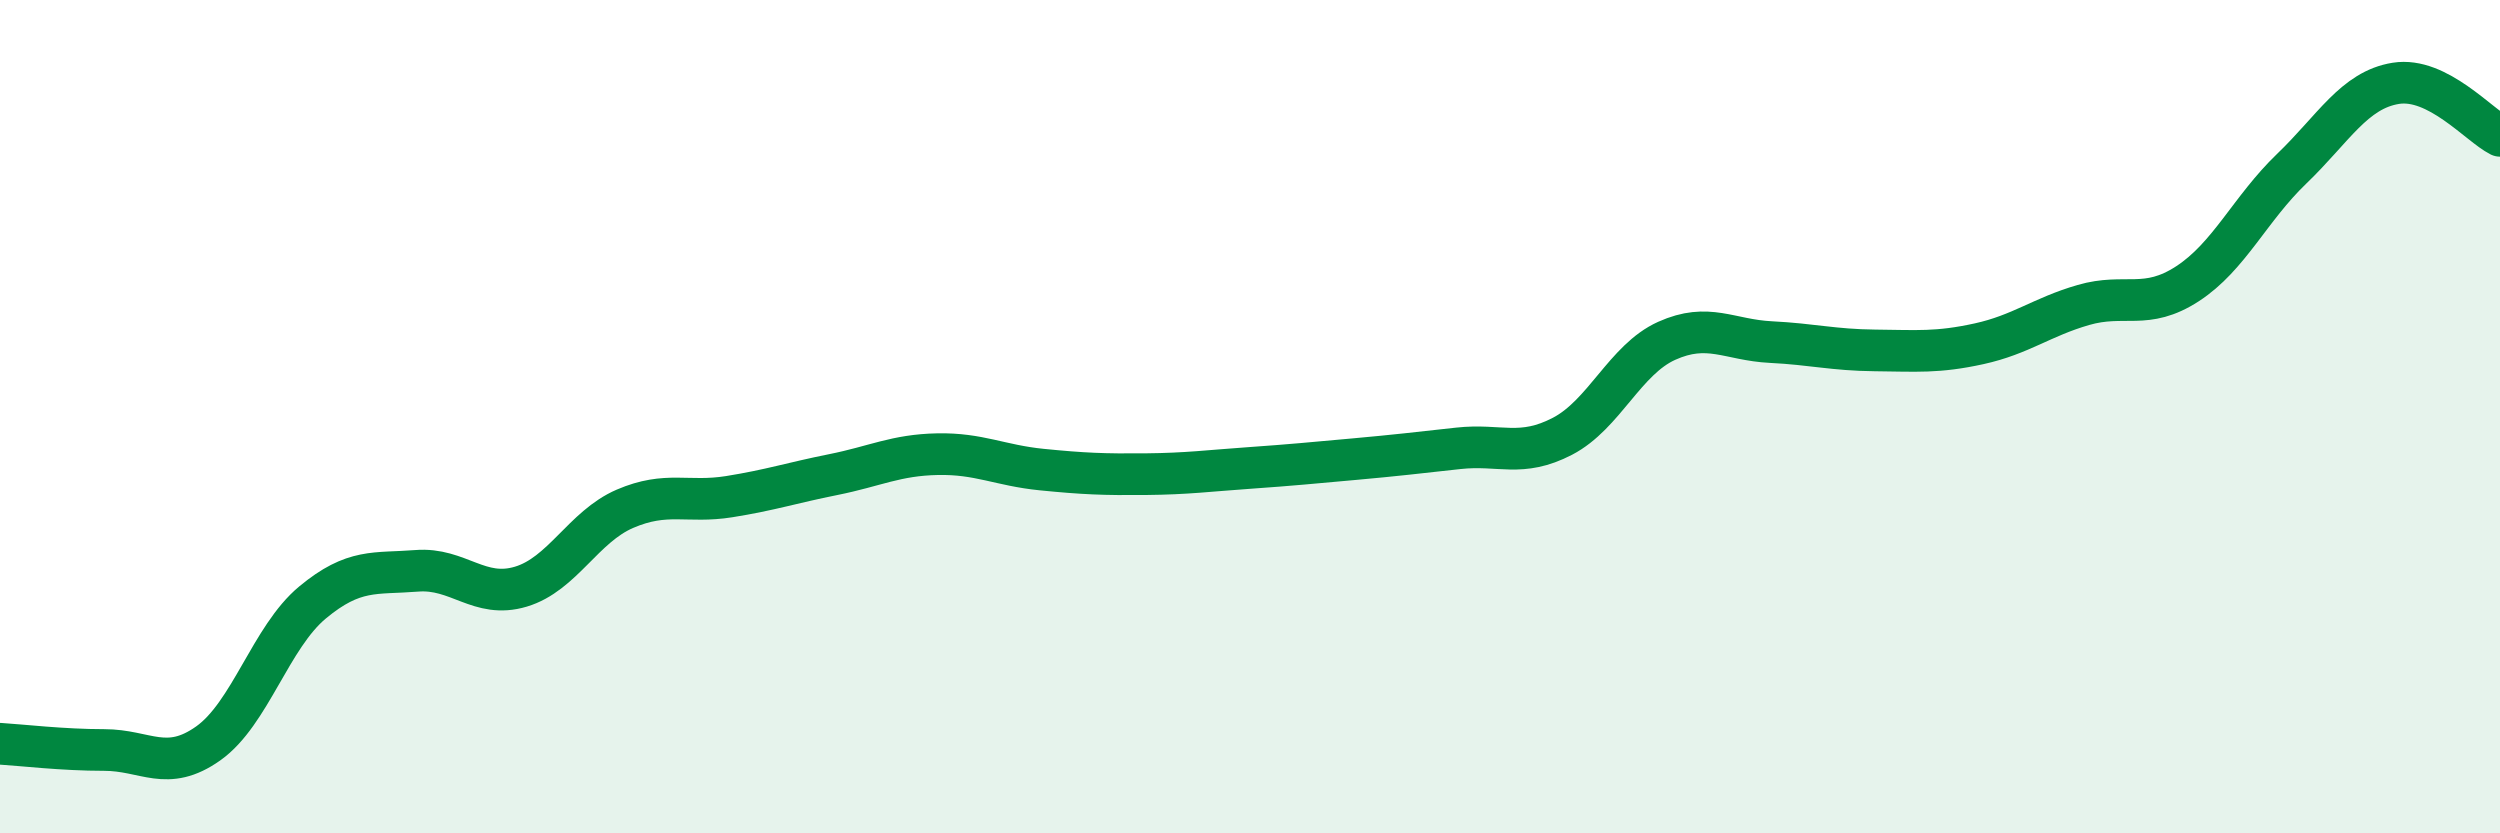
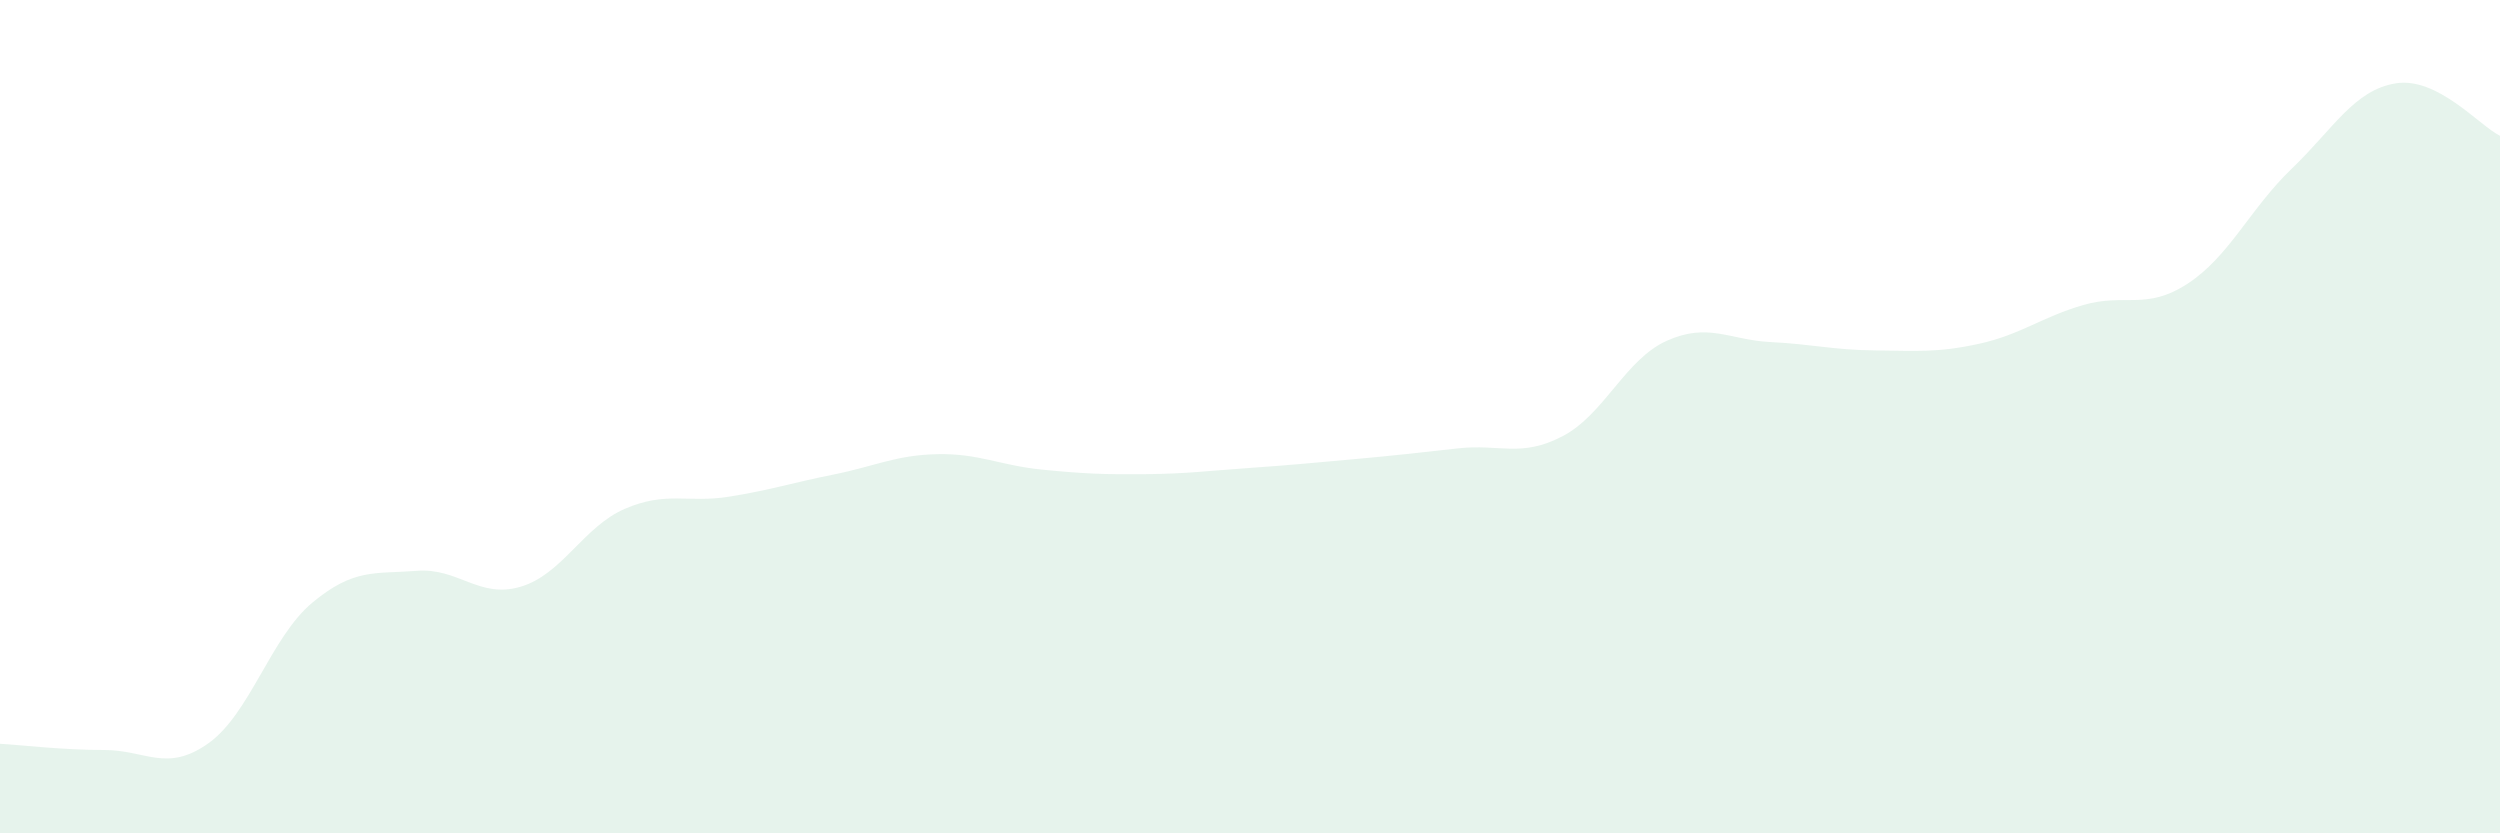
<svg xmlns="http://www.w3.org/2000/svg" width="60" height="20" viewBox="0 0 60 20">
  <path d="M 0,17.85 C 0.5,17.88 1.5,18 2.5,18 C 3.5,18 4,18.55 5,17.84 C 6,17.13 6.5,15.29 7.5,14.46 C 8.5,13.63 9,13.78 10,13.7 C 11,13.62 11.5,14.38 12.5,14.08 C 13.5,13.78 14,12.64 15,12.21 C 16,11.78 16.5,12.08 17.5,11.92 C 18.5,11.76 19,11.59 20,11.39 C 21,11.19 21.5,10.92 22.5,10.9 C 23.5,10.88 24,11.17 25,11.27 C 26,11.37 26.5,11.39 27.5,11.38 C 28.5,11.37 29,11.3 30,11.23 C 31,11.16 31.5,11.11 32.5,11.02 C 33.5,10.93 34,10.87 35,10.76 C 36,10.65 36.5,10.99 37.5,10.47 C 38.5,9.95 39,8.63 40,8.18 C 41,7.73 41.5,8.16 42.5,8.21 C 43.5,8.26 44,8.4 45,8.41 C 46,8.42 46.5,8.47 47.5,8.25 C 48.5,8.03 49,7.61 50,7.32 C 51,7.03 51.5,7.46 52.5,6.81 C 53.5,6.16 54,5.01 55,4.05 C 56,3.09 56.5,2.16 57.5,2 C 58.5,1.84 59.5,3.01 60,3.26L60 20L0 20Z" fill="#008740" opacity="0.1" stroke-linecap="round" stroke-linejoin="round" />
-   <path d="M 0,17.85 C 0.5,17.88 1.5,18 2.5,18 C 3.5,18 4,18.55 5,17.84 C 6,17.13 6.5,15.29 7.5,14.46 C 8.5,13.63 9,13.78 10,13.7 C 11,13.62 11.5,14.38 12.5,14.08 C 13.5,13.78 14,12.64 15,12.21 C 16,11.78 16.5,12.08 17.5,11.92 C 18.5,11.76 19,11.59 20,11.39 C 21,11.19 21.5,10.92 22.5,10.9 C 23.5,10.88 24,11.17 25,11.27 C 26,11.37 26.5,11.39 27.5,11.38 C 28.5,11.37 29,11.3 30,11.23 C 31,11.16 31.5,11.11 32.5,11.02 C 33.5,10.93 34,10.87 35,10.76 C 36,10.65 36.5,10.99 37.5,10.47 C 38.5,9.95 39,8.63 40,8.18 C 41,7.73 41.5,8.16 42.5,8.21 C 43.5,8.26 44,8.4 45,8.41 C 46,8.42 46.5,8.47 47.5,8.25 C 48.5,8.03 49,7.61 50,7.32 C 51,7.03 51.5,7.46 52.5,6.81 C 53.5,6.16 54,5.01 55,4.05 C 56,3.09 56.5,2.16 57.5,2 C 58.5,1.84 59.5,3.01 60,3.26" stroke="#008740" stroke-width="1" fill="none" stroke-linecap="round" stroke-linejoin="round" />
</svg>